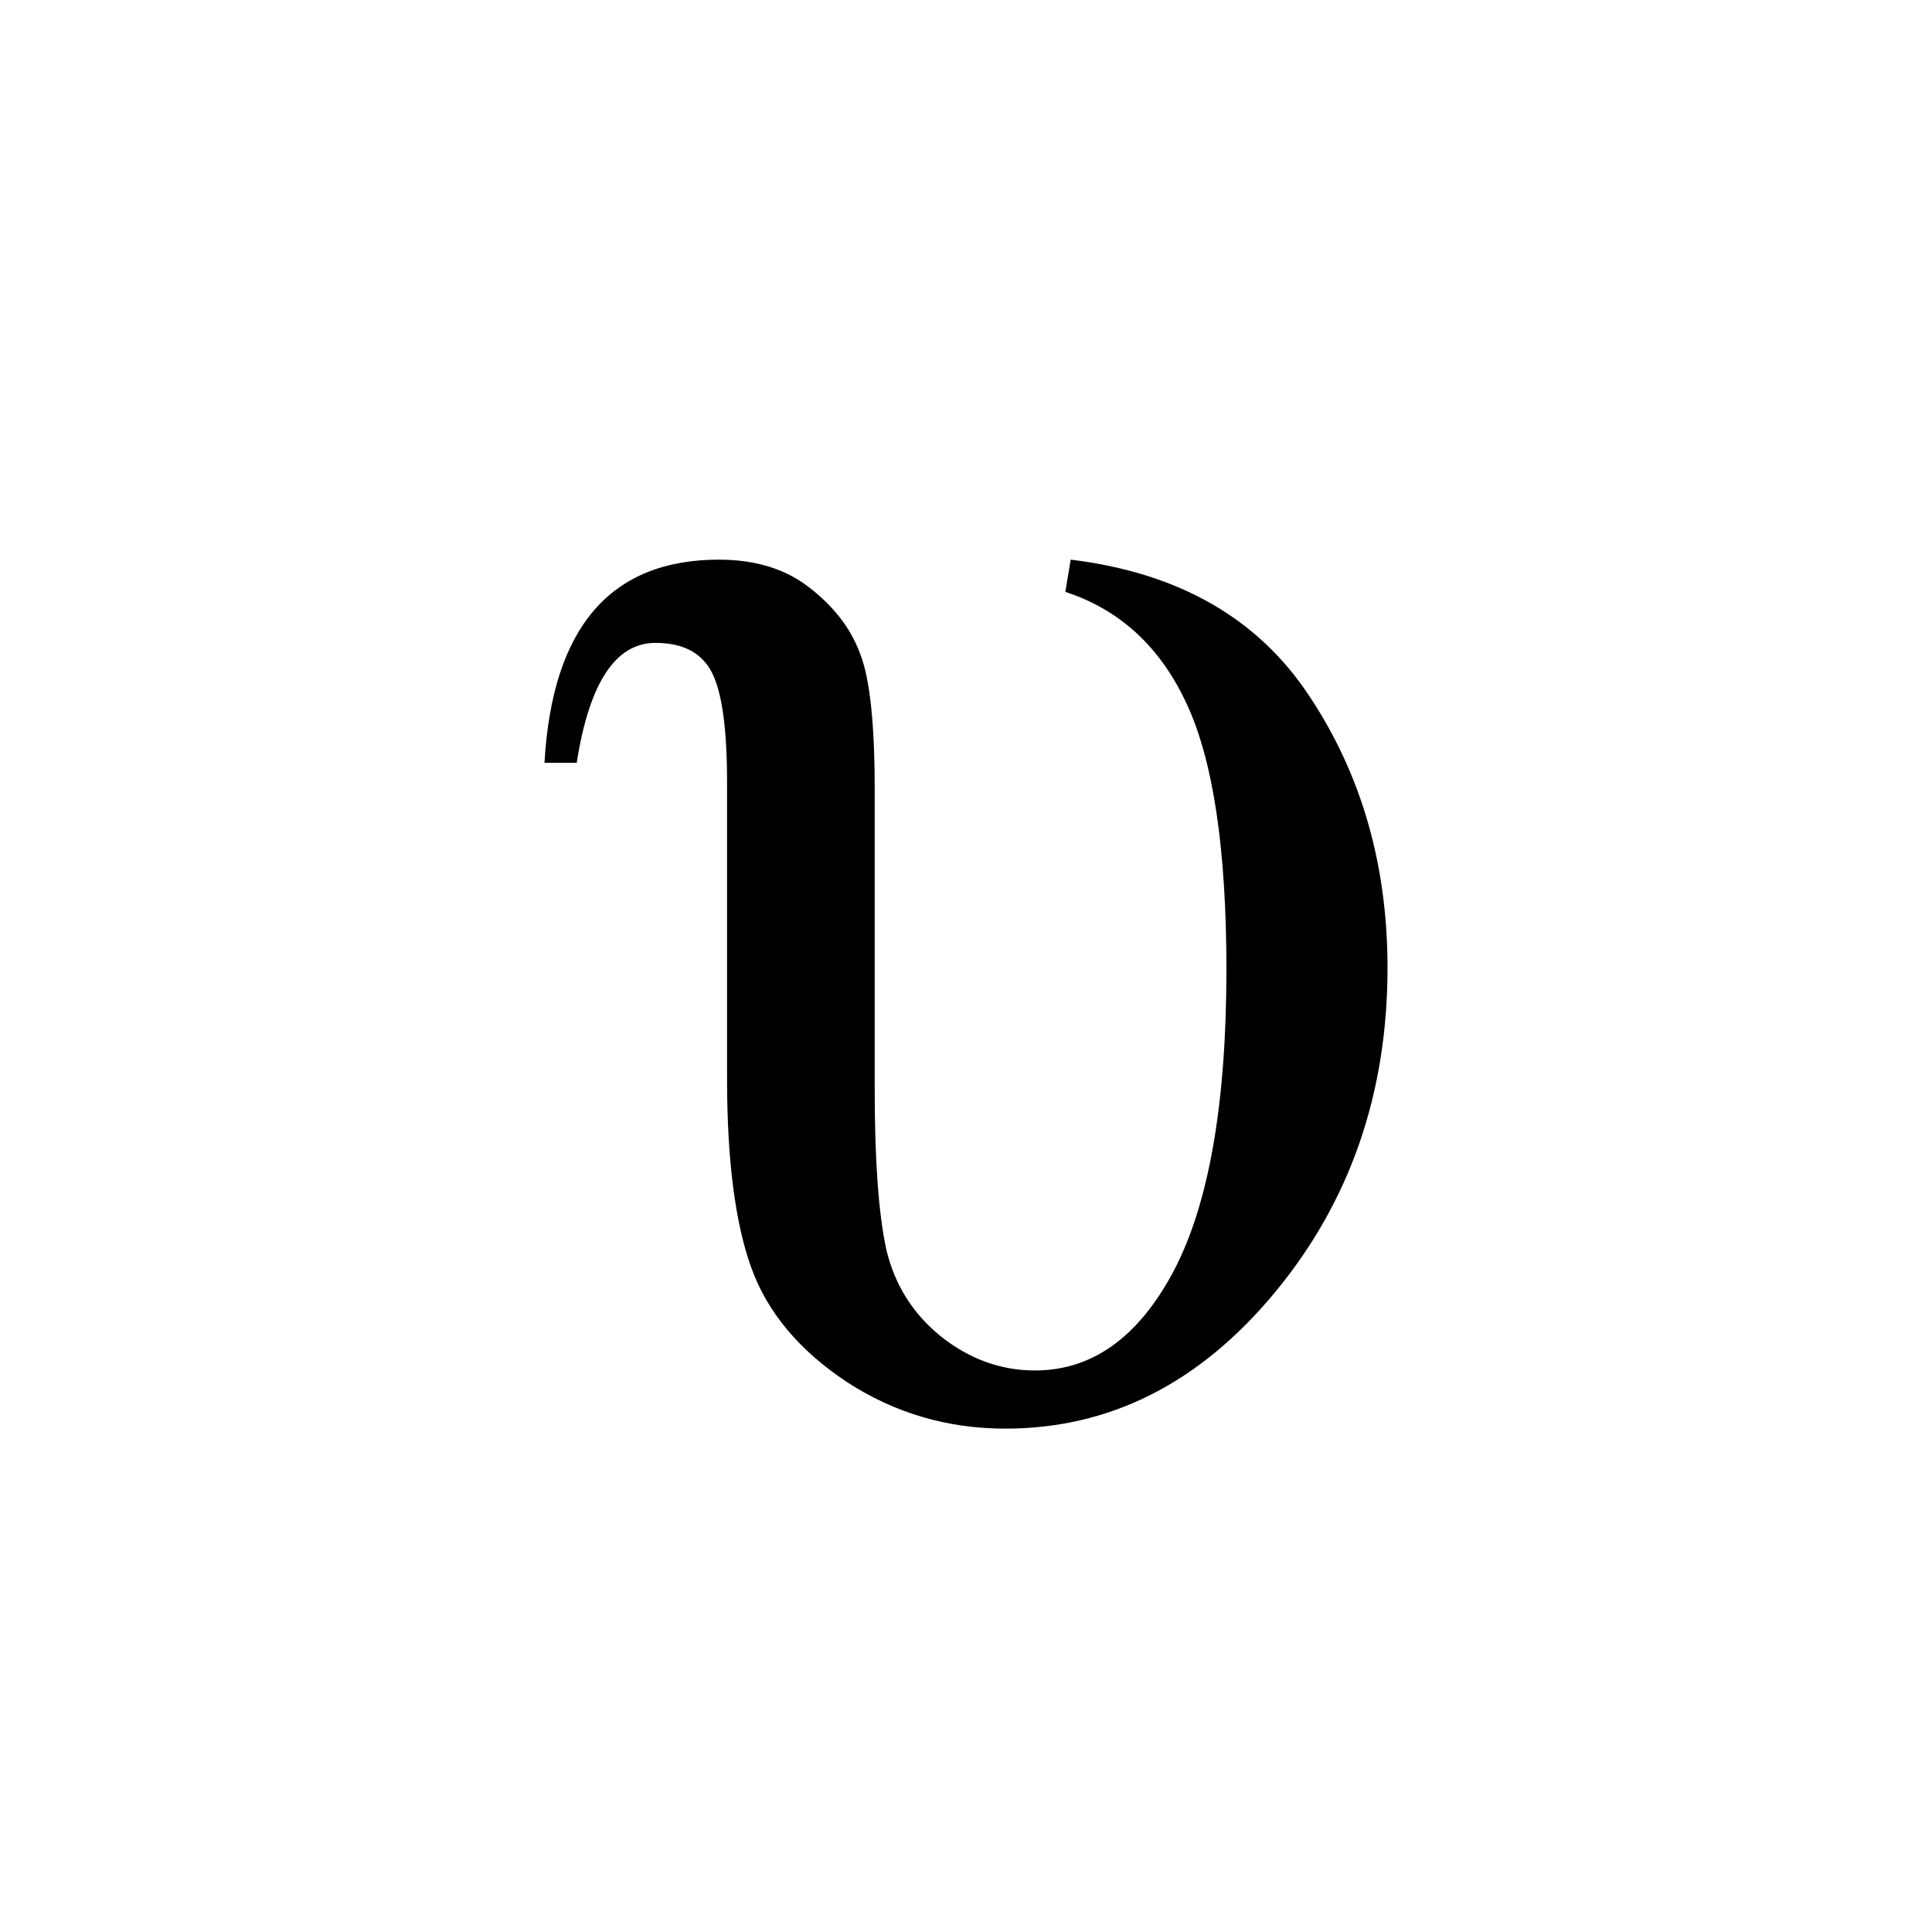
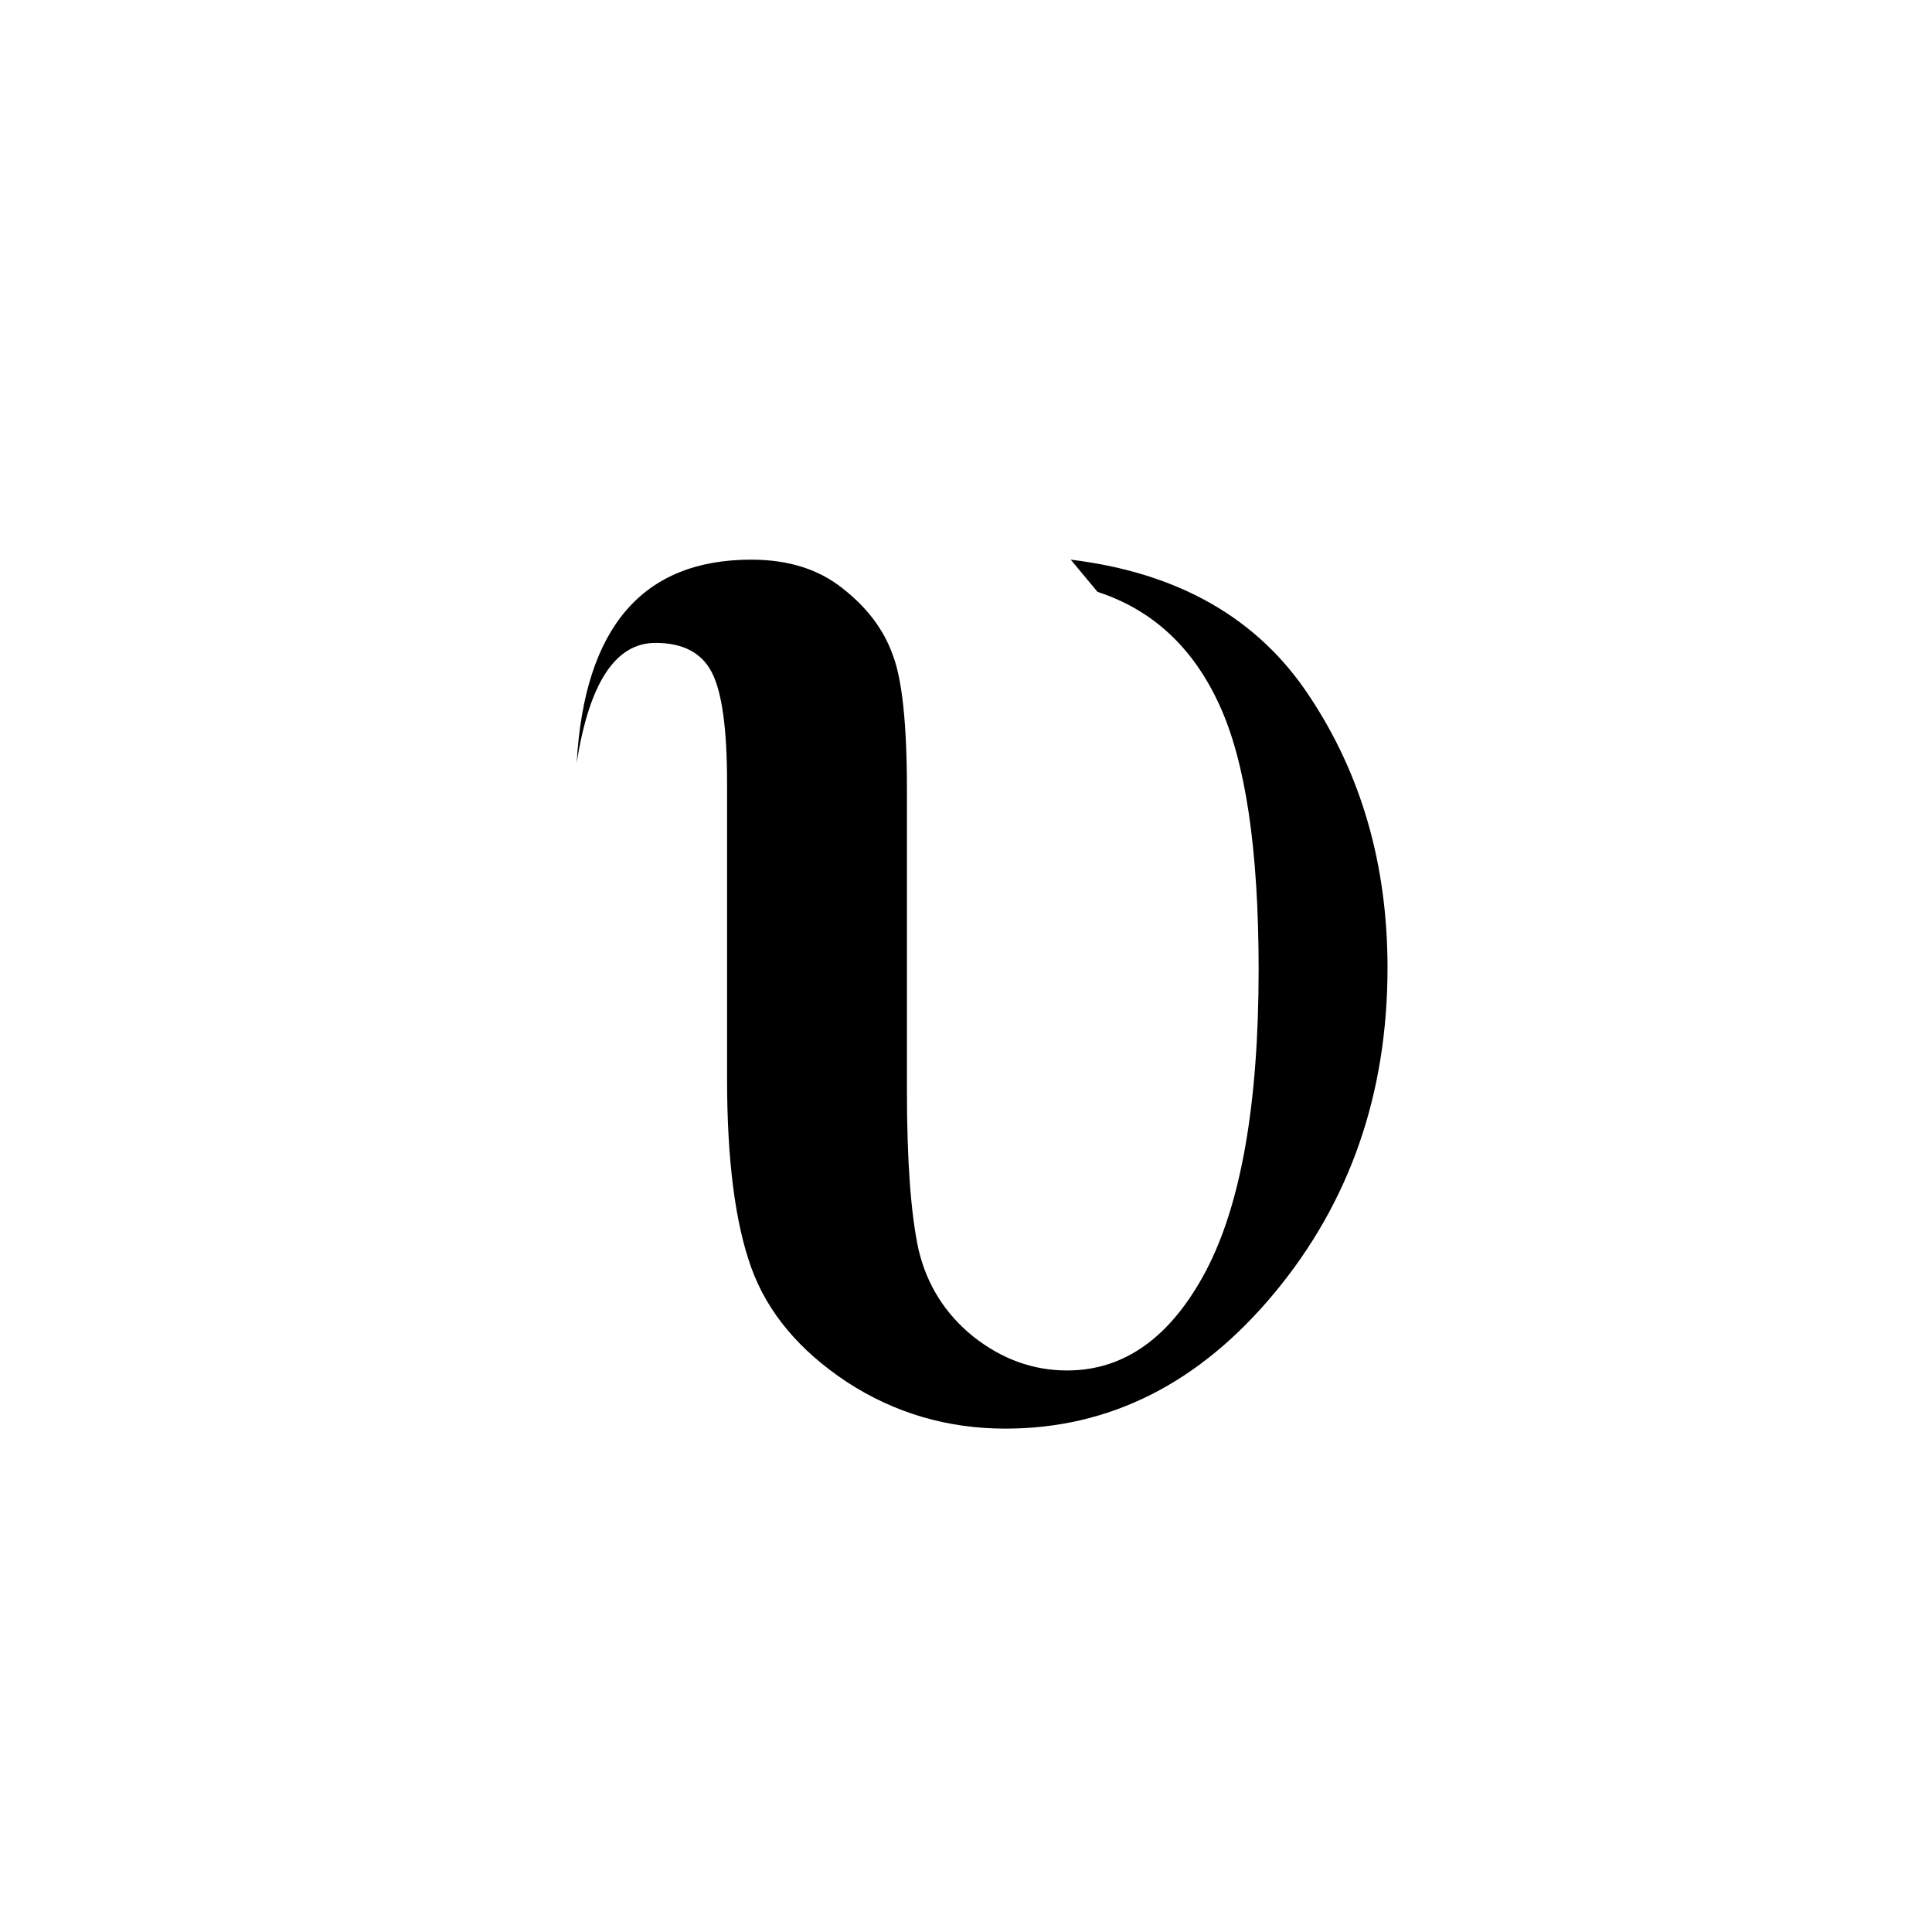
<svg xmlns="http://www.w3.org/2000/svg" width="400" height="400" version="1.1">
-   <path d="m221.68 115.87q33.537 4.076 49.471 28.349 16.12 24.272 16.12 56.141 0 39.095-23.346 67.258-23.346 28.163-55.771 28.163-17.973 0-32.795-9.635-14.823-9.82-19.825-23.716-5.003-13.896-5.003-39.095v-61.329q0-16.676-3.153-22.79-3.147-6.114-11.673-6.114-12.414 0-16.306 24.828h-6.67q2.407-42.06 36.131-42.06 11.487 0 18.899 5.929 7.596 5.929 10.376 13.711 2.965 7.597 2.965 27.978v62.256q0 21.864 2.408 32.981 2.595 10.932 11.303 17.973 8.894 7.041 19.455 7.041 17.787 0 28.719-20.567 10.932-20.752 10.932-62.441 0-37.242-8.153-54.845-8.153-17.787-25.199-23.346z" />
+   <path d="m221.68 115.87q33.537 4.076 49.471 28.349 16.12 24.272 16.12 56.141 0 39.095-23.346 67.258-23.346 28.163-55.771 28.163-17.973 0-32.795-9.635-14.823-9.82-19.825-23.716-5.003-13.896-5.003-39.095v-61.329q0-16.676-3.153-22.79-3.147-6.114-11.673-6.114-12.414 0-16.306 24.828q2.407-42.06 36.131-42.06 11.487 0 18.899 5.929 7.596 5.929 10.376 13.711 2.965 7.597 2.965 27.978v62.256q0 21.864 2.408 32.981 2.595 10.932 11.303 17.973 8.894 7.041 19.455 7.041 17.787 0 28.719-20.567 10.932-20.752 10.932-62.441 0-37.242-8.153-54.845-8.153-17.787-25.199-23.346z" />
</svg>